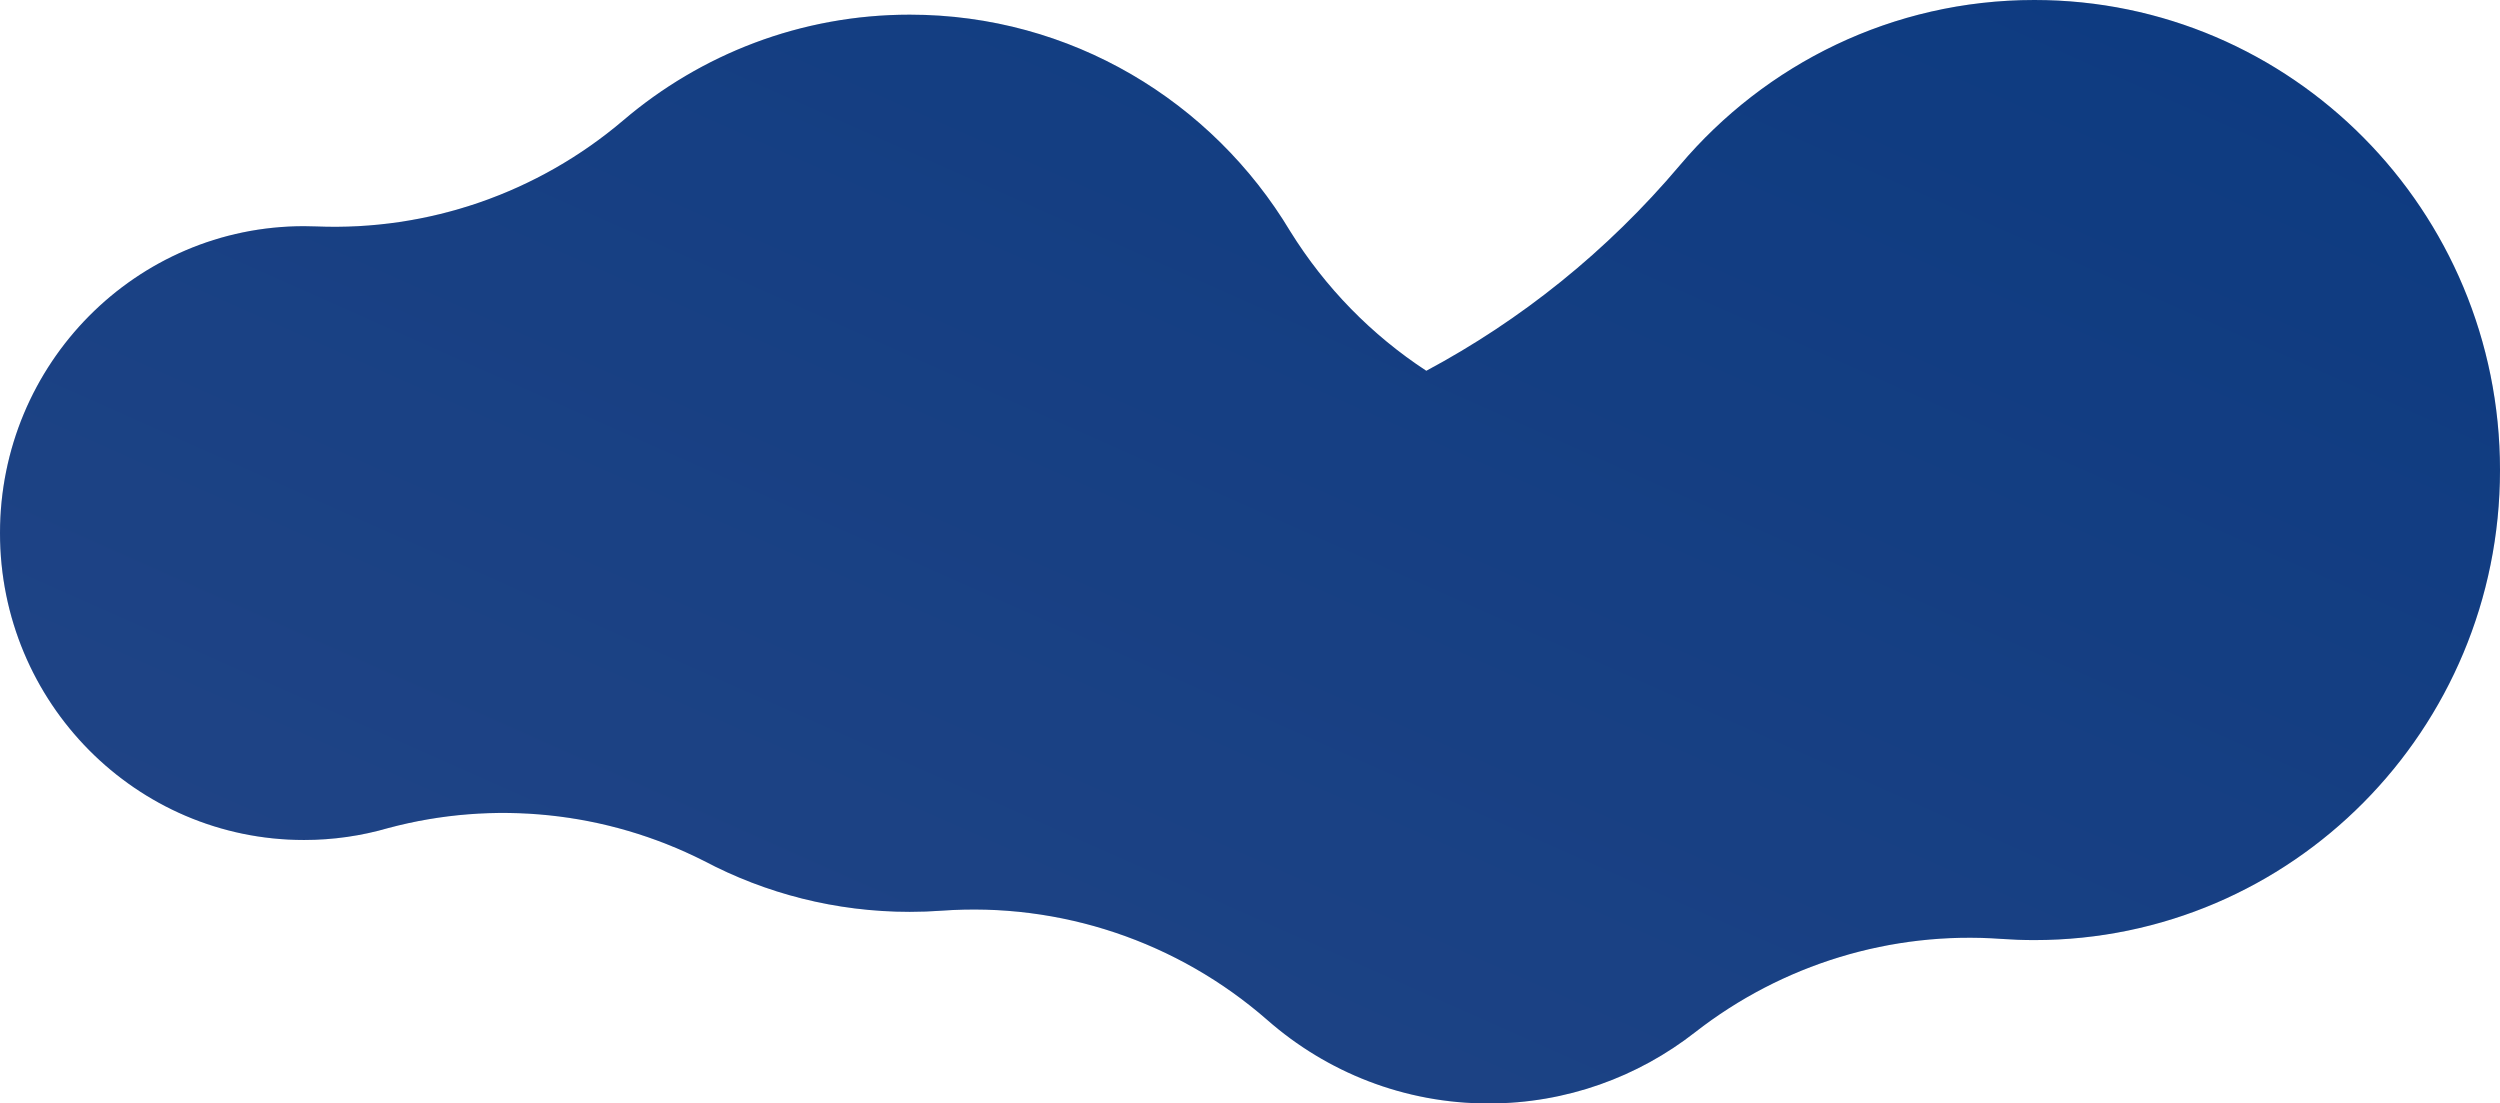
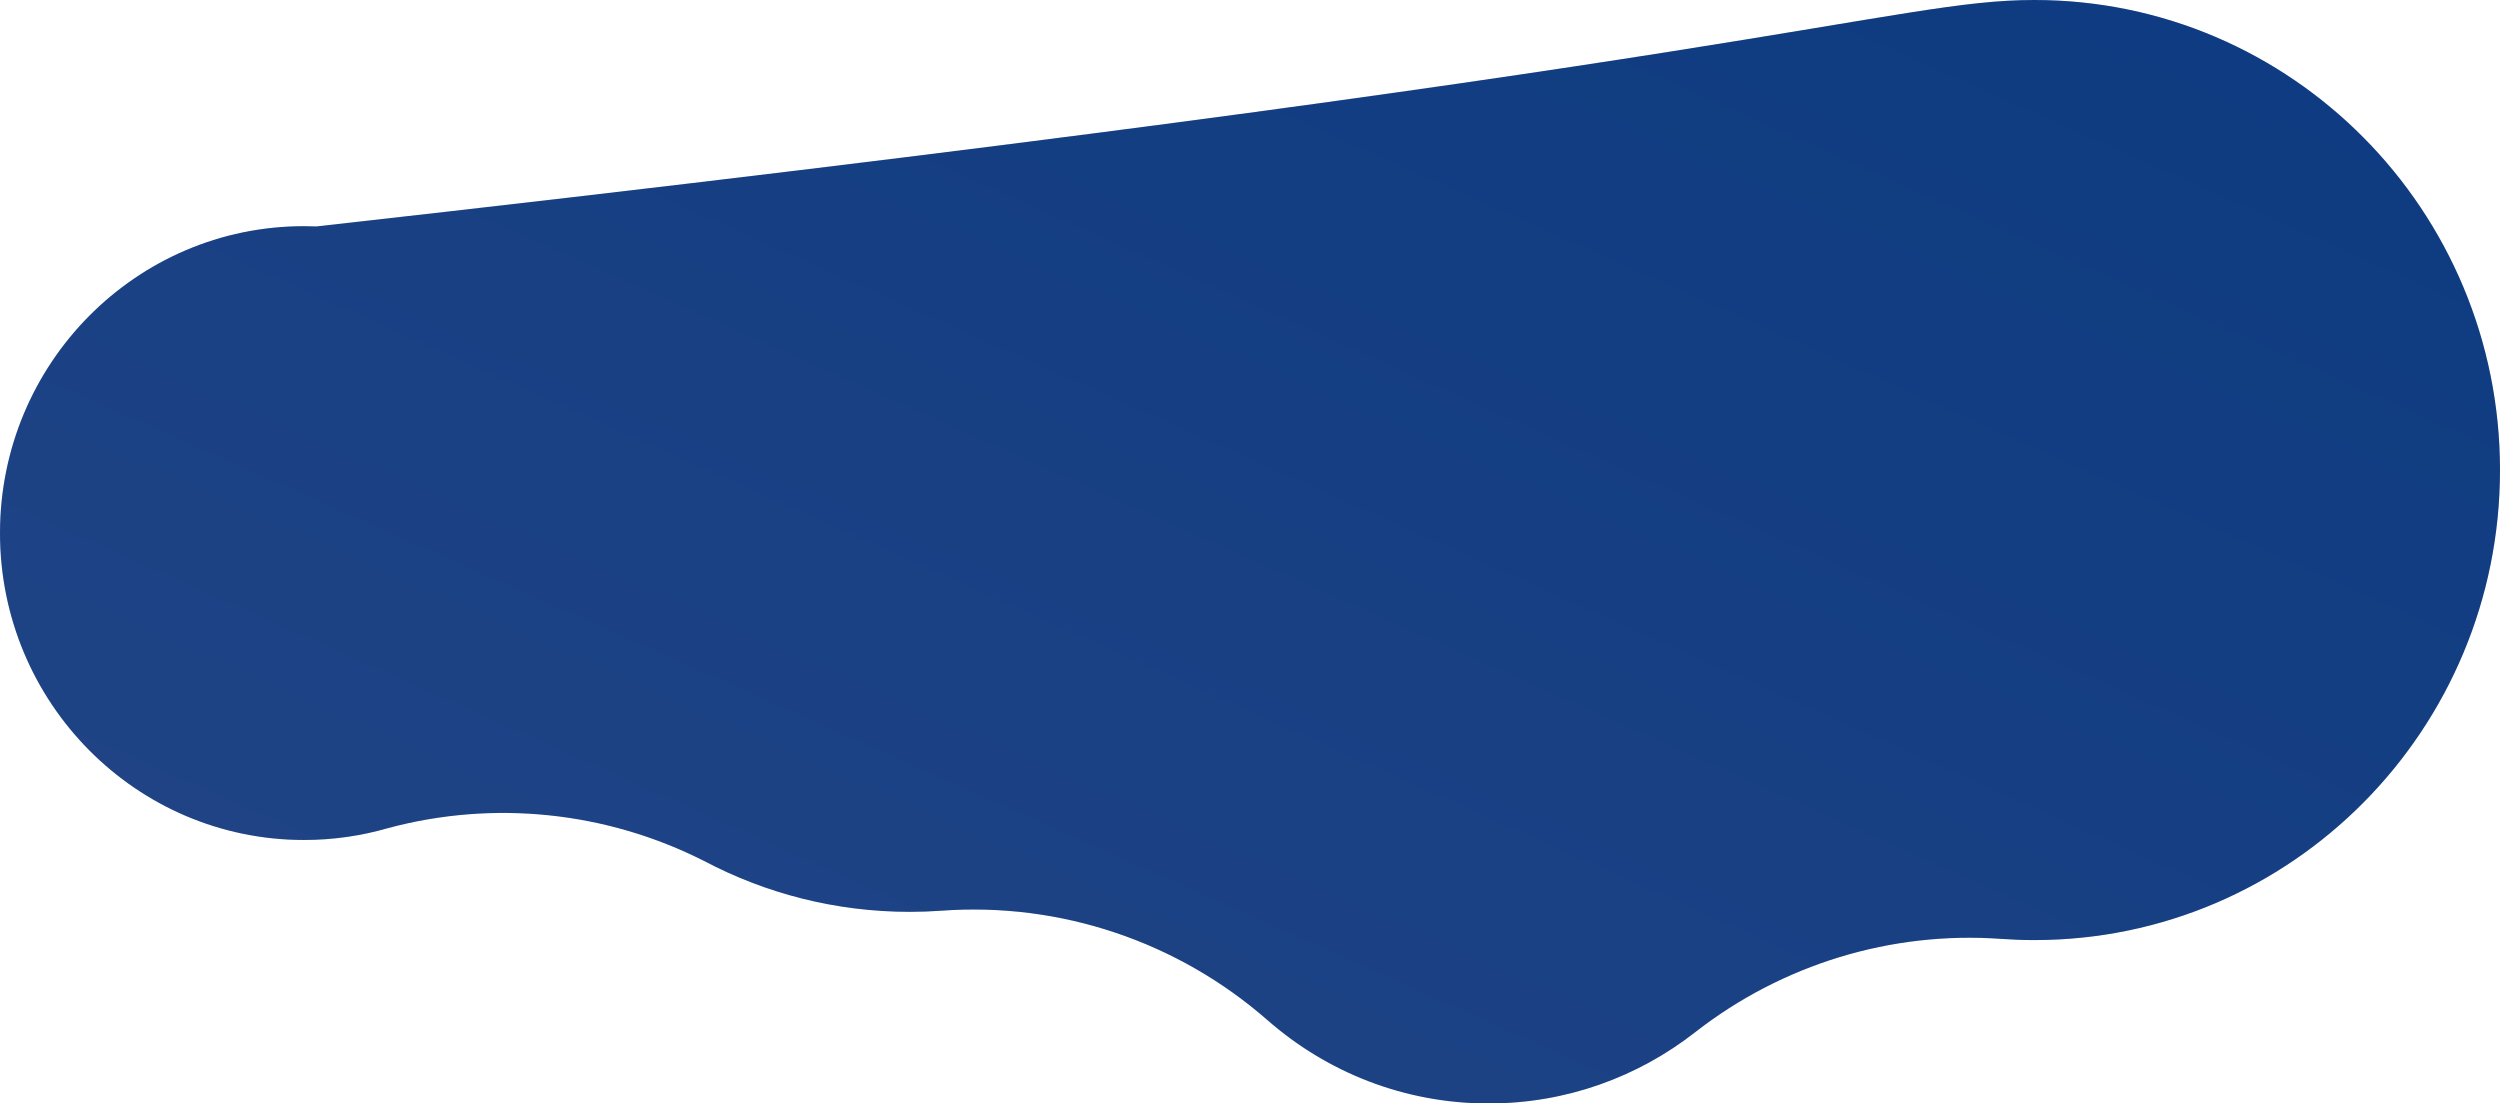
<svg xmlns="http://www.w3.org/2000/svg" xmlns:xlink="http://www.w3.org/1999/xlink" width="2252" height="994" viewBox="0 0 2252 994">
  <title>Fill 1</title>
  <defs>
    <linearGradient x1="0%" y1="0%" x2="102%" y2="101%" id="b">
      <stop stop-color="#3023AE" offset="0%" />
      <stop stop-color="#C86DD7" offset="100%" />
    </linearGradient>
-     <path d="M3737.076 369.986c-100.806 4.095-199.487-30.022-276.63-95.658-69.674-59.324-159.68-95.113-257.979-95.113-145.287 0-272.49 78.137-342.635 195.05-31.592 50.916-73.6 93.668-122.649 125.753-84.811-45.362-162.656-107.261-228.525-185.272C2431.722 223.741 2317.27 166 2189.443 166 1957.791 166 1770 355.57 1770 589.415c0 233.846 187.791 423.414 419.443 423.414 10.04 0 19.989-.38 29.854-1.079 99.054-7.128 197.245 22.825 275.81 84.147 51.405 40.175 115.903 64.103 185.944 64.103 76.197 0 145.845-28.304 199.195-75.061 81.004-70.88 186.599-106.351 293.524-98.593 9.478.674 19.045 1.04 28.697 1.04 66.904 0 129.96-16.593 185.39-45.888 88.087-44.557 189.265-55.074 284.496-29.574 24.068 6.983 49.492 10.731 75.783 10.731C3899.387 922.655 4022 798.881 4022 646.2c0-152.683-122.613-276.457-273.864-276.457-3.705 0-7.389.097-11.06.243z" id="a" />
+     <path d="M3737.076 369.986C2431.722 223.741 2317.27 166 2189.443 166 1957.791 166 1770 355.57 1770 589.415c0 233.846 187.791 423.414 419.443 423.414 10.04 0 19.989-.38 29.854-1.079 99.054-7.128 197.245 22.825 275.81 84.147 51.405 40.175 115.903 64.103 185.944 64.103 76.197 0 145.845-28.304 199.195-75.061 81.004-70.88 186.599-106.351 293.524-98.593 9.478.674 19.045 1.04 28.697 1.04 66.904 0 129.96-16.593 185.39-45.888 88.087-44.557 189.265-55.074 284.496-29.574 24.068 6.983 49.492 10.731 75.783 10.731C3899.387 922.655 4022 798.881 4022 646.2c0-152.683-122.613-276.457-273.864-276.457-3.705 0-7.389.097-11.06.243z" id="a" />
  </defs>
  <g transform="matrix(-1 0 0 1 4022 -166)" fill="none" fill-rule="evenodd">
    <use fill="#063E78" xlink:href="#a" />
    <use fill-opacity=".15" fill="url(#b)" style="mix-blend-mode:hard-light" xlink:href="#a" />
  </g>
</svg>